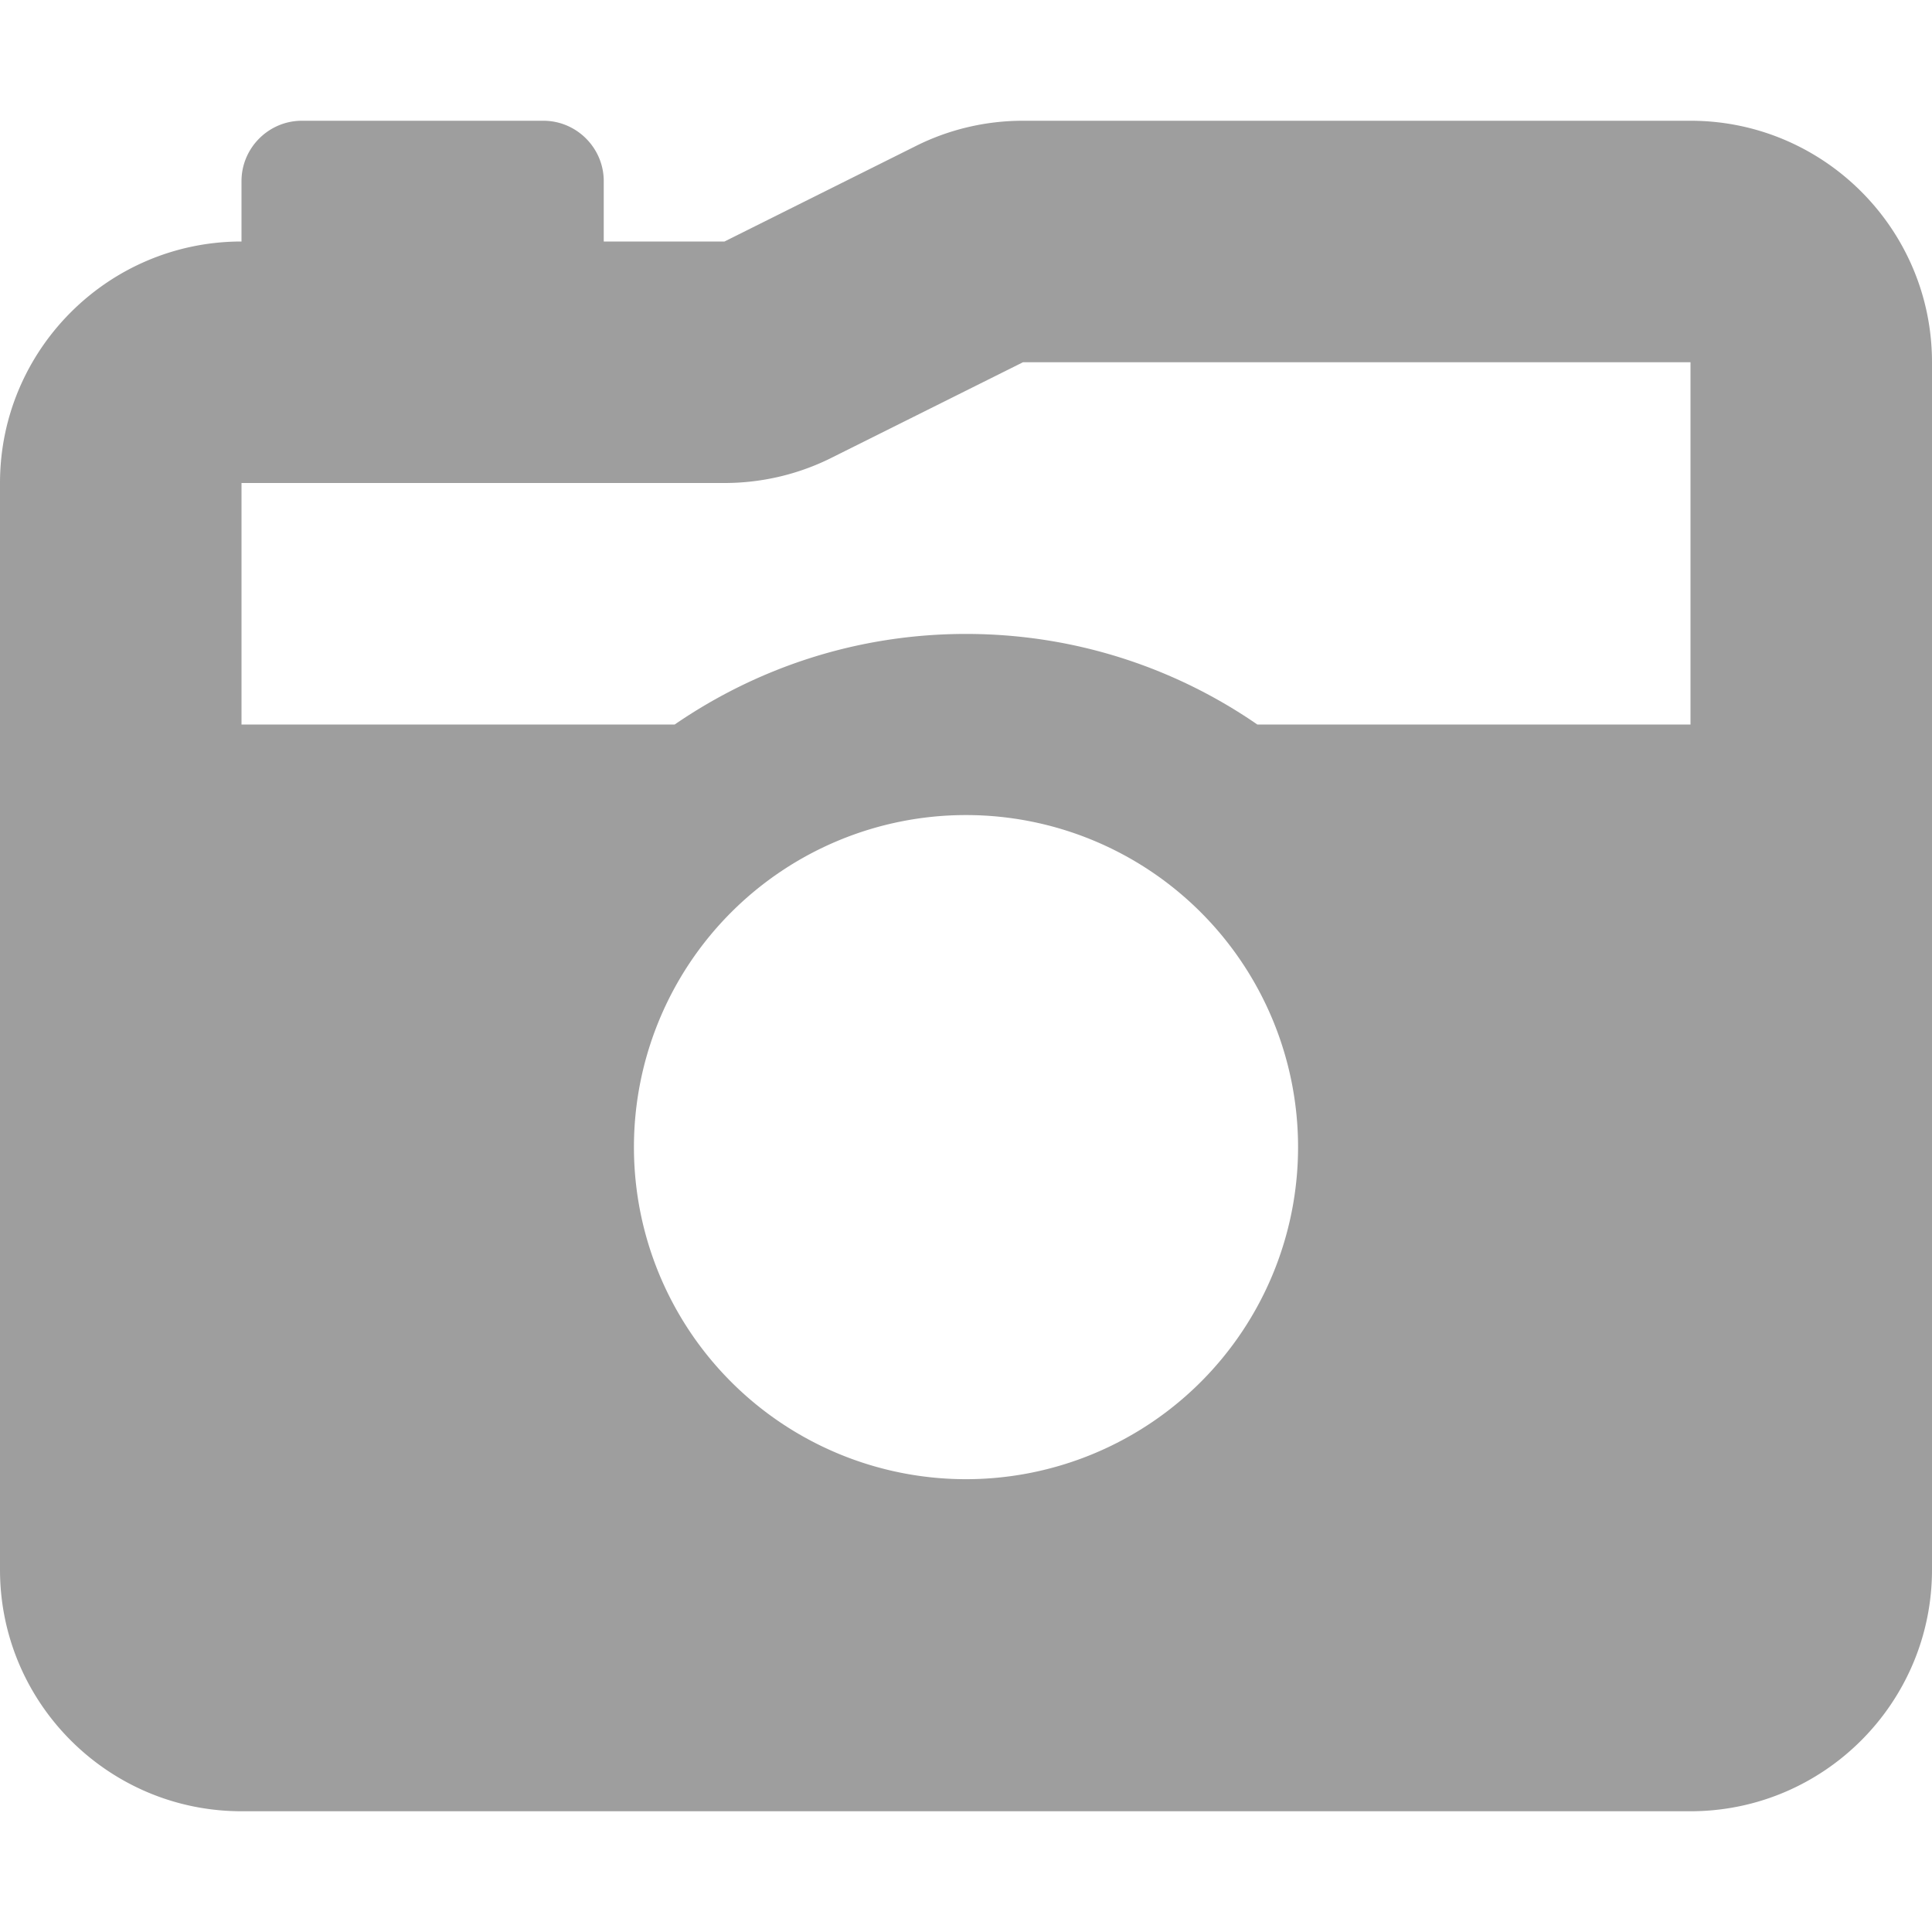
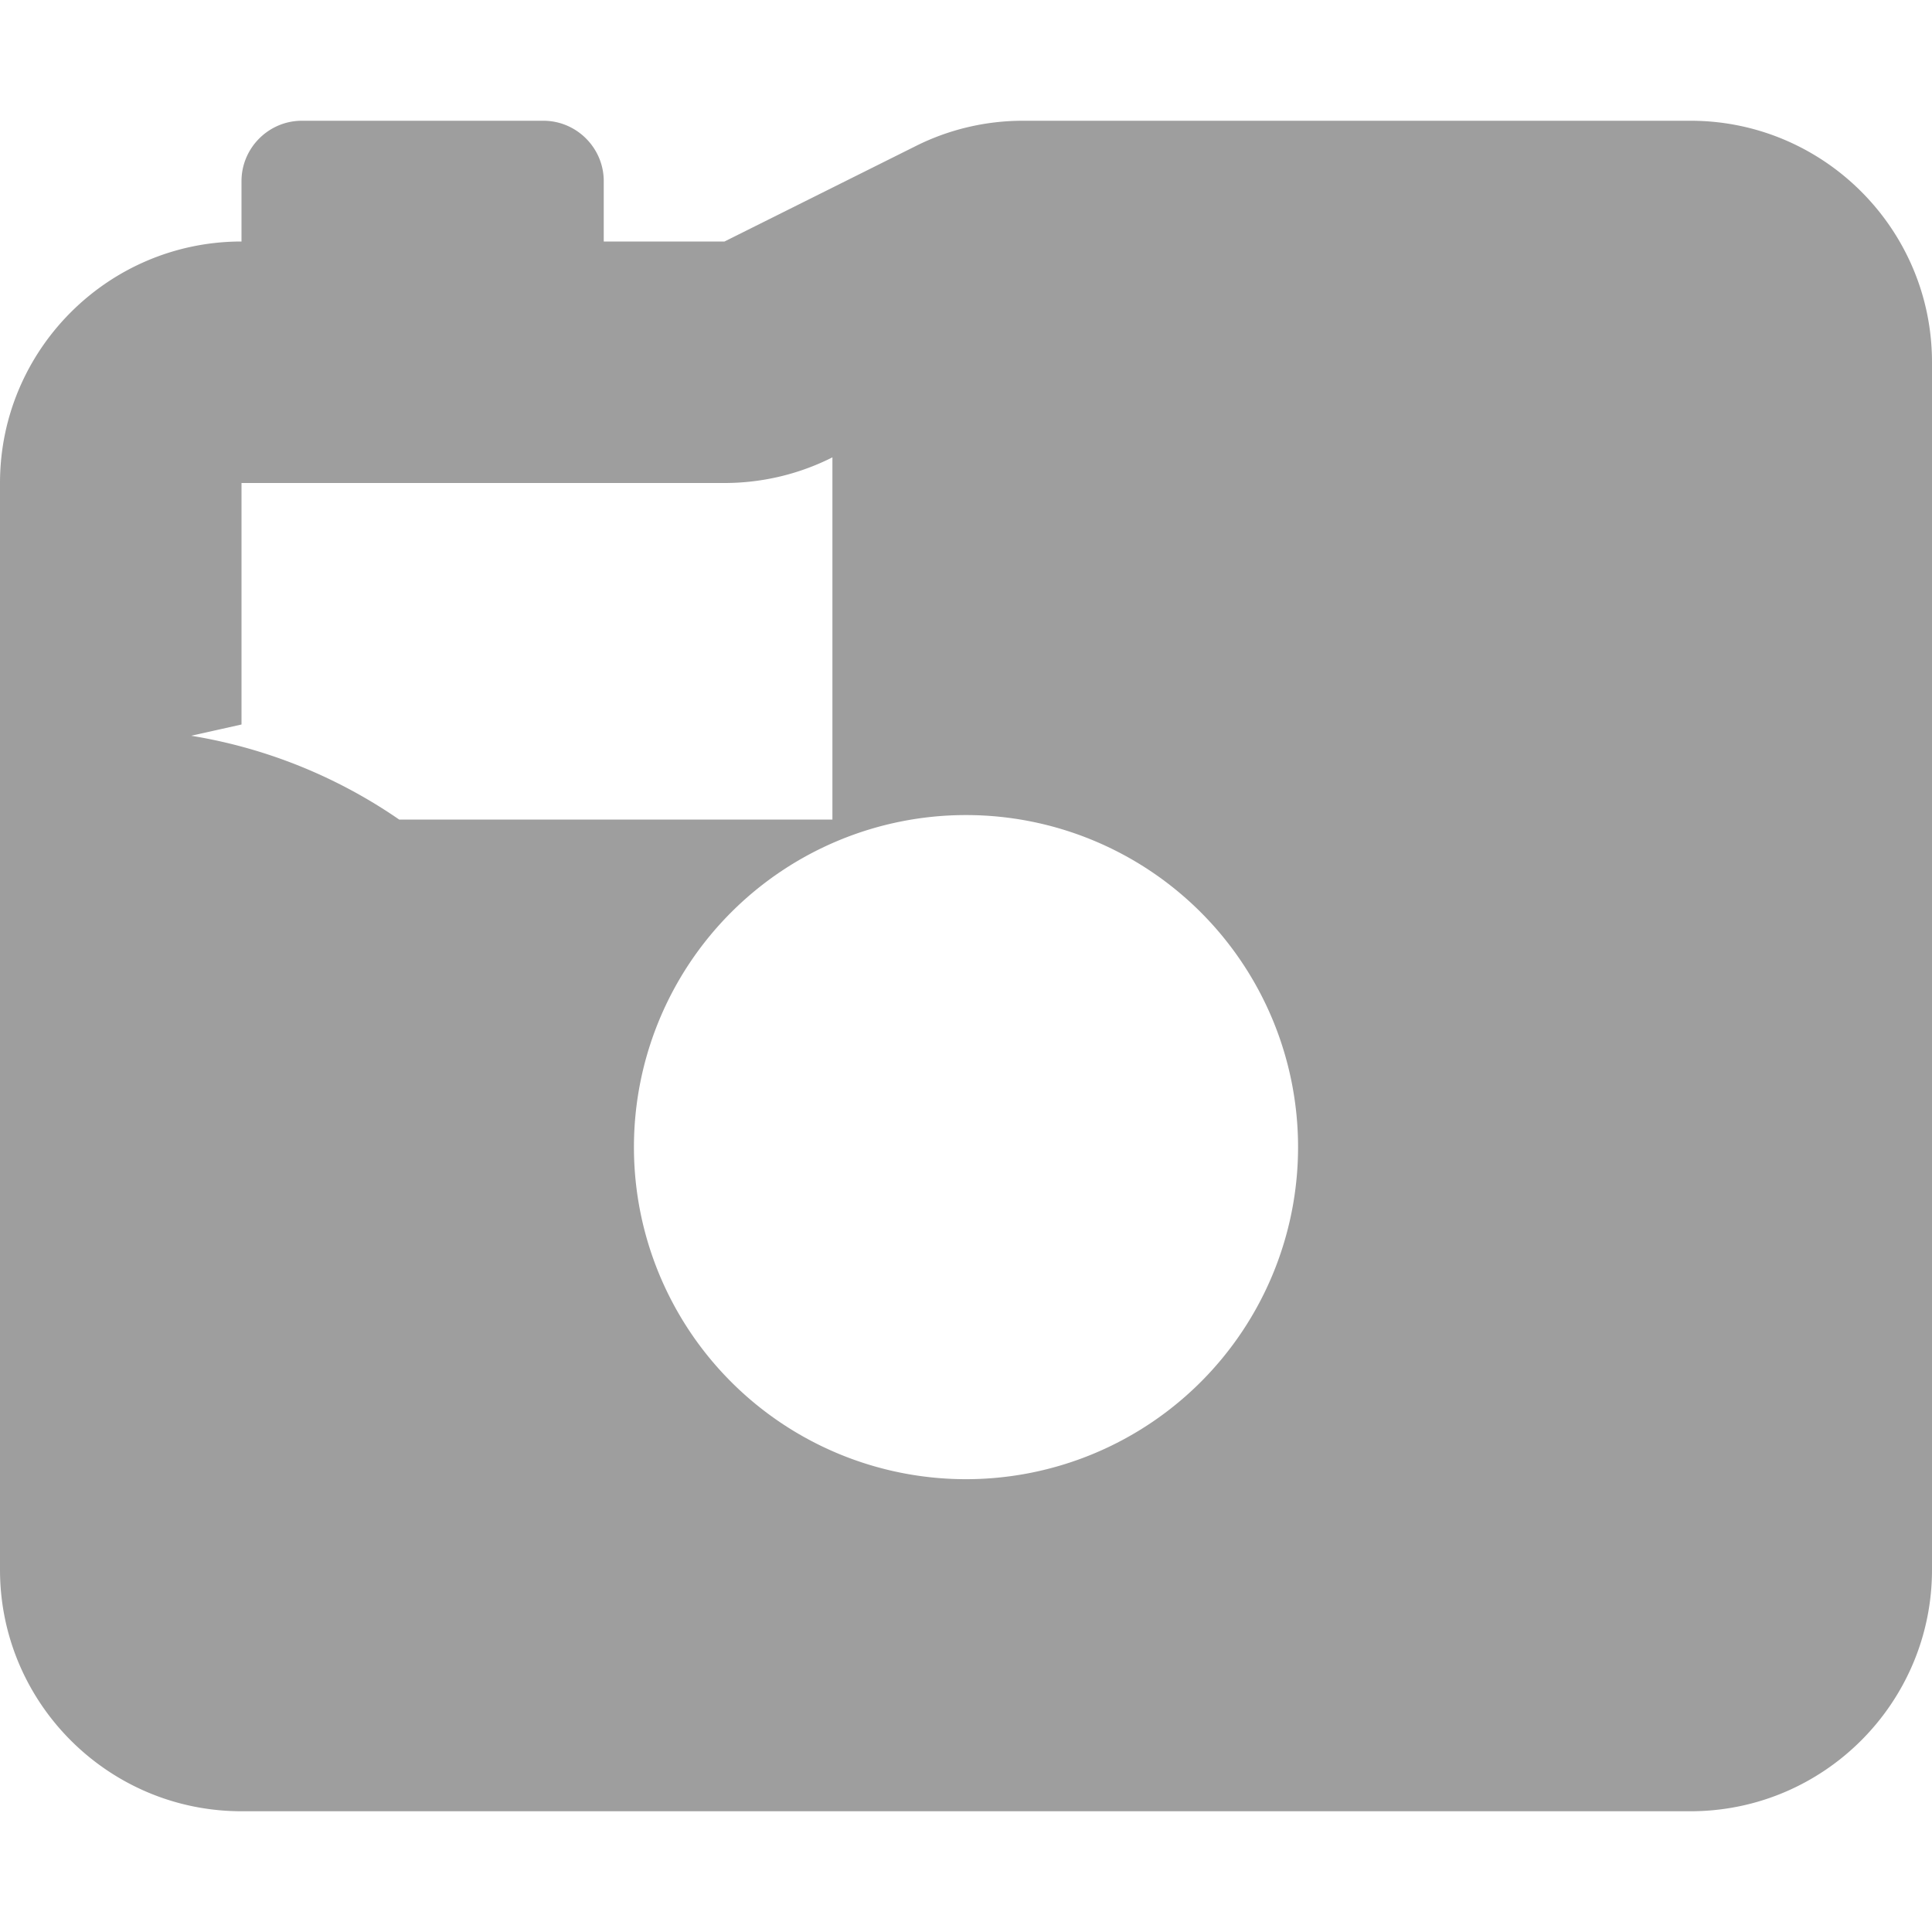
<svg xmlns="http://www.w3.org/2000/svg" viewBox="0 0 512 512">
-   <path fill="#9e9e9e" d="M220.6 121.2L271.1 96 448 96l0 96-114.8 0c-21.9-15.1-48.5-24-77.2-24s-55.2 8.9-77.2 24L64 192l0-64 128 0c9.9 0 19.7-2.3 28.6-6.8zM0 128L0 416c0 35.3 28.7 64 64 64l384 0c35.3 0 64-28.7 64-64l0-320c0-35.3-28.7-64-64-64L271.1 32c-9.9 0-19.7 2.3-28.6 6.8L192 64l-32 0 0-16c0-8.8-7.2-16-16-16L80 32c-8.8 0-16 7.2-16 16l0 16C28.7 64 0 92.7 0 128zM168 304a88 88 0 1 1 176 0 88 88 0 1 1 -176 0z" />
+   <path fill="#9e9e9e" d="M220.6 121.2l0 96-114.8 0c-21.9-15.1-48.5-24-77.2-24s-55.2 8.9-77.2 24L64 192l0-64 128 0c9.9 0 19.7-2.3 28.6-6.8zM0 128L0 416c0 35.3 28.7 64 64 64l384 0c35.3 0 64-28.7 64-64l0-320c0-35.3-28.7-64-64-64L271.1 32c-9.9 0-19.7 2.3-28.6 6.8L192 64l-32 0 0-16c0-8.8-7.2-16-16-16L80 32c-8.8 0-16 7.2-16 16l0 16C28.7 64 0 92.7 0 128zM168 304a88 88 0 1 1 176 0 88 88 0 1 1 -176 0z" />
</svg>